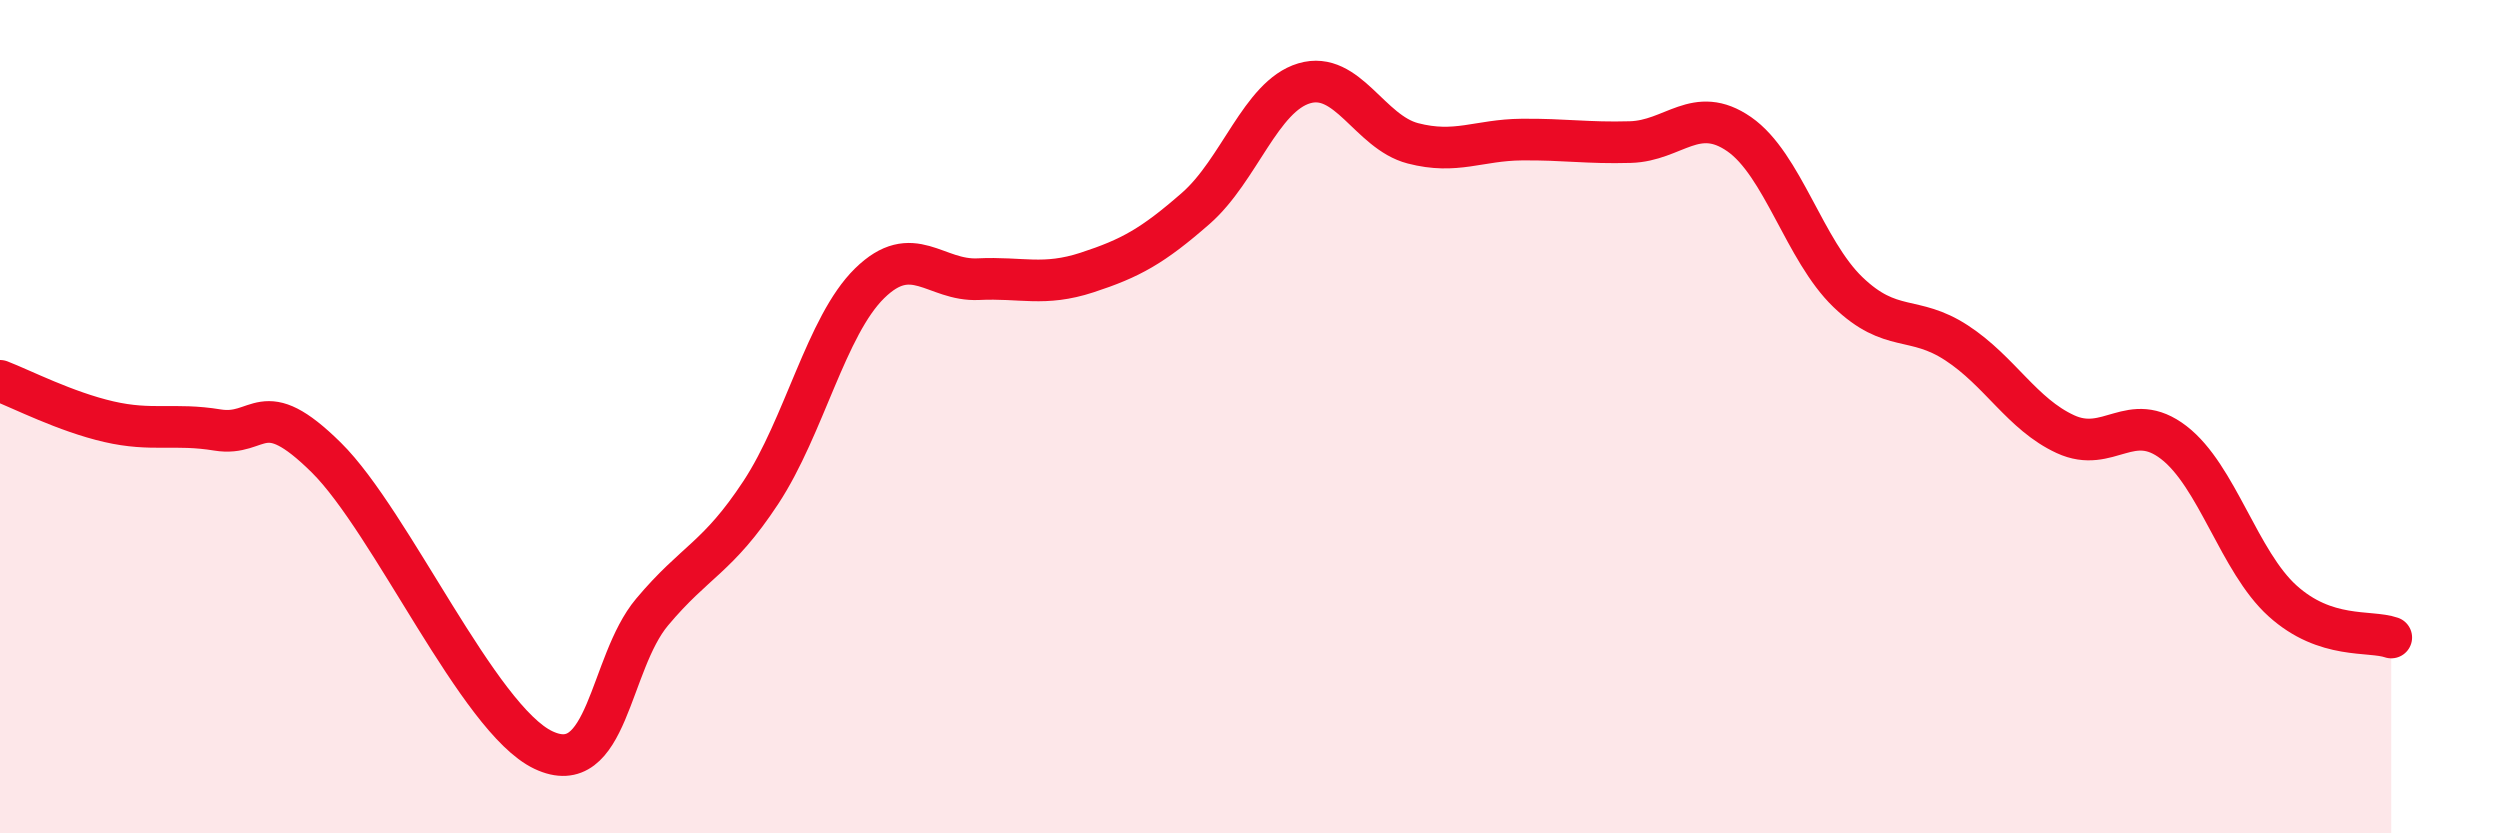
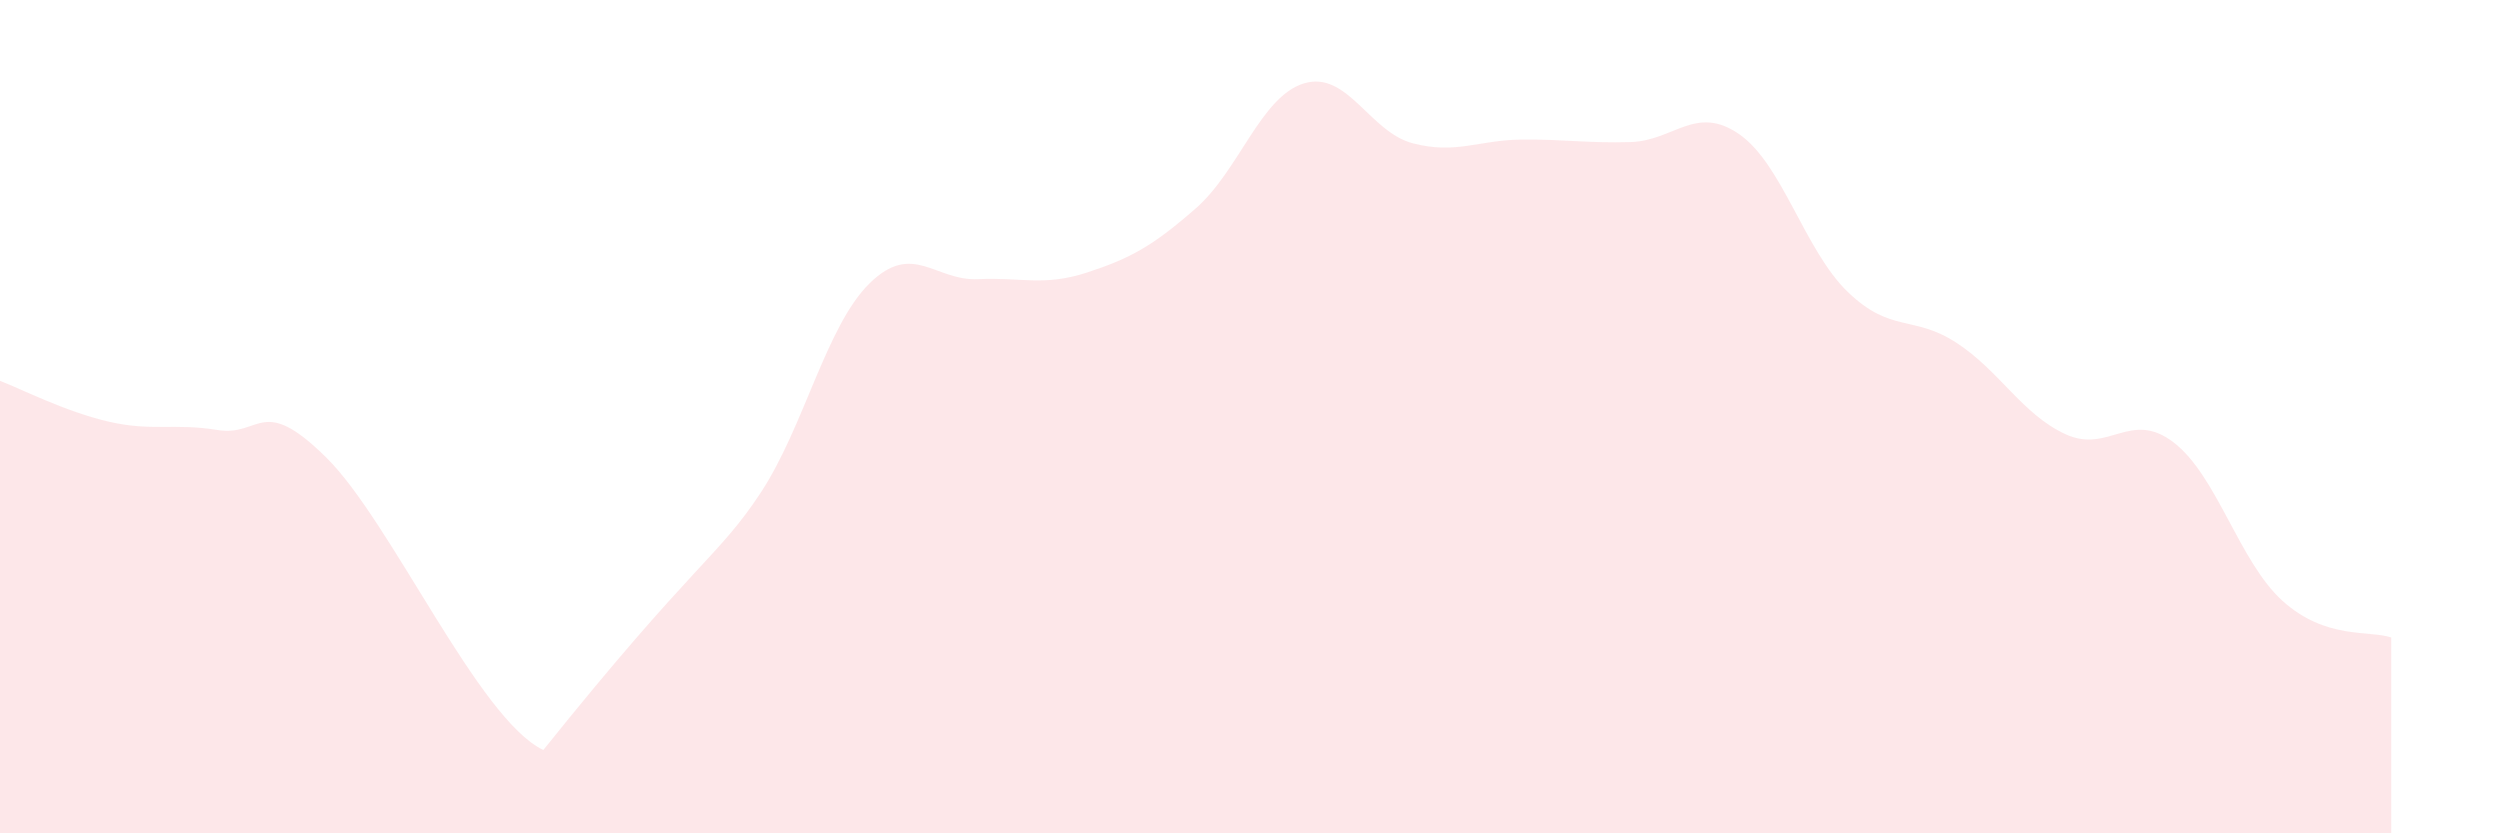
<svg xmlns="http://www.w3.org/2000/svg" width="60" height="20" viewBox="0 0 60 20">
-   <path d="M 0,9.14 C 0.52,9.34 1.57,9.88 2.61,10.12 C 3.65,10.36 4.18,10.15 5.22,10.32 C 6.26,10.49 6.27,9.44 7.83,10.98 C 9.39,12.52 11.48,17.26 13.04,18 C 14.6,18.74 14.61,15.93 15.65,14.69 C 16.69,13.45 17.22,13.4 18.26,11.82 C 19.3,10.24 19.83,7.82 20.87,6.8 C 21.91,5.78 22.44,6.75 23.48,6.7 C 24.52,6.65 25.05,6.88 26.09,6.54 C 27.13,6.2 27.66,5.91 28.7,5 C 29.74,4.09 30.26,2.31 31.3,2 C 32.34,1.69 32.87,3.17 33.91,3.44 C 34.95,3.71 35.48,3.36 36.52,3.35 C 37.56,3.34 38.09,3.44 39.13,3.41 C 40.17,3.38 40.7,2.5 41.74,3.22 C 42.78,3.94 43.31,6.01 44.35,7.01 C 45.39,8.01 45.92,7.55 46.96,8.23 C 48,8.91 48.53,9.94 49.57,10.42 C 50.61,10.9 51.13,9.82 52.17,10.62 C 53.21,11.42 53.74,13.48 54.78,14.42 C 55.82,15.36 56.87,15.12 57.39,15.3L57.39 20L0 20Z" fill="#EB0A25" opacity="0.1" stroke-linecap="round" stroke-linejoin="round" />
-   <path d="M 0,9.14 C 0.52,9.34 1.57,9.88 2.61,10.12 C 3.65,10.36 4.18,10.15 5.22,10.32 C 6.26,10.49 6.27,9.44 7.83,10.98 C 9.39,12.52 11.48,17.26 13.04,18 C 14.6,18.74 14.61,15.93 15.65,14.69 C 16.69,13.45 17.22,13.4 18.26,11.82 C 19.3,10.24 19.83,7.82 20.87,6.8 C 21.91,5.78 22.44,6.75 23.48,6.7 C 24.52,6.65 25.05,6.88 26.09,6.54 C 27.13,6.2 27.66,5.91 28.7,5 C 29.74,4.09 30.26,2.31 31.3,2 C 32.34,1.69 32.87,3.17 33.91,3.44 C 34.95,3.71 35.48,3.36 36.52,3.35 C 37.56,3.34 38.09,3.44 39.13,3.41 C 40.17,3.38 40.7,2.5 41.74,3.22 C 42.78,3.94 43.31,6.01 44.35,7.01 C 45.39,8.01 45.92,7.55 46.96,8.23 C 48,8.91 48.53,9.94 49.57,10.42 C 50.61,10.9 51.13,9.82 52.17,10.62 C 53.21,11.42 53.74,13.48 54.78,14.42 C 55.82,15.36 56.87,15.12 57.39,15.3" stroke="#EB0A25" stroke-width="1" fill="none" stroke-linecap="round" stroke-linejoin="round" />
+   <path d="M 0,9.14 C 0.52,9.34 1.57,9.88 2.61,10.12 C 3.65,10.36 4.18,10.15 5.22,10.32 C 6.26,10.49 6.27,9.44 7.83,10.98 C 9.39,12.52 11.48,17.26 13.04,18 C 16.69,13.45 17.22,13.4 18.26,11.82 C 19.3,10.24 19.83,7.82 20.87,6.8 C 21.91,5.78 22.44,6.75 23.48,6.7 C 24.52,6.65 25.05,6.88 26.09,6.54 C 27.13,6.2 27.66,5.91 28.7,5 C 29.74,4.09 30.26,2.31 31.3,2 C 32.34,1.69 32.87,3.17 33.91,3.44 C 34.95,3.71 35.48,3.36 36.52,3.35 C 37.56,3.34 38.09,3.44 39.13,3.41 C 40.17,3.38 40.7,2.5 41.74,3.22 C 42.78,3.94 43.31,6.01 44.35,7.01 C 45.39,8.01 45.92,7.55 46.96,8.23 C 48,8.91 48.53,9.94 49.57,10.42 C 50.61,10.9 51.13,9.82 52.17,10.62 C 53.21,11.42 53.74,13.48 54.78,14.42 C 55.82,15.36 56.87,15.12 57.39,15.3L57.39 20L0 20Z" fill="#EB0A25" opacity="0.1" stroke-linecap="round" stroke-linejoin="round" />
</svg>